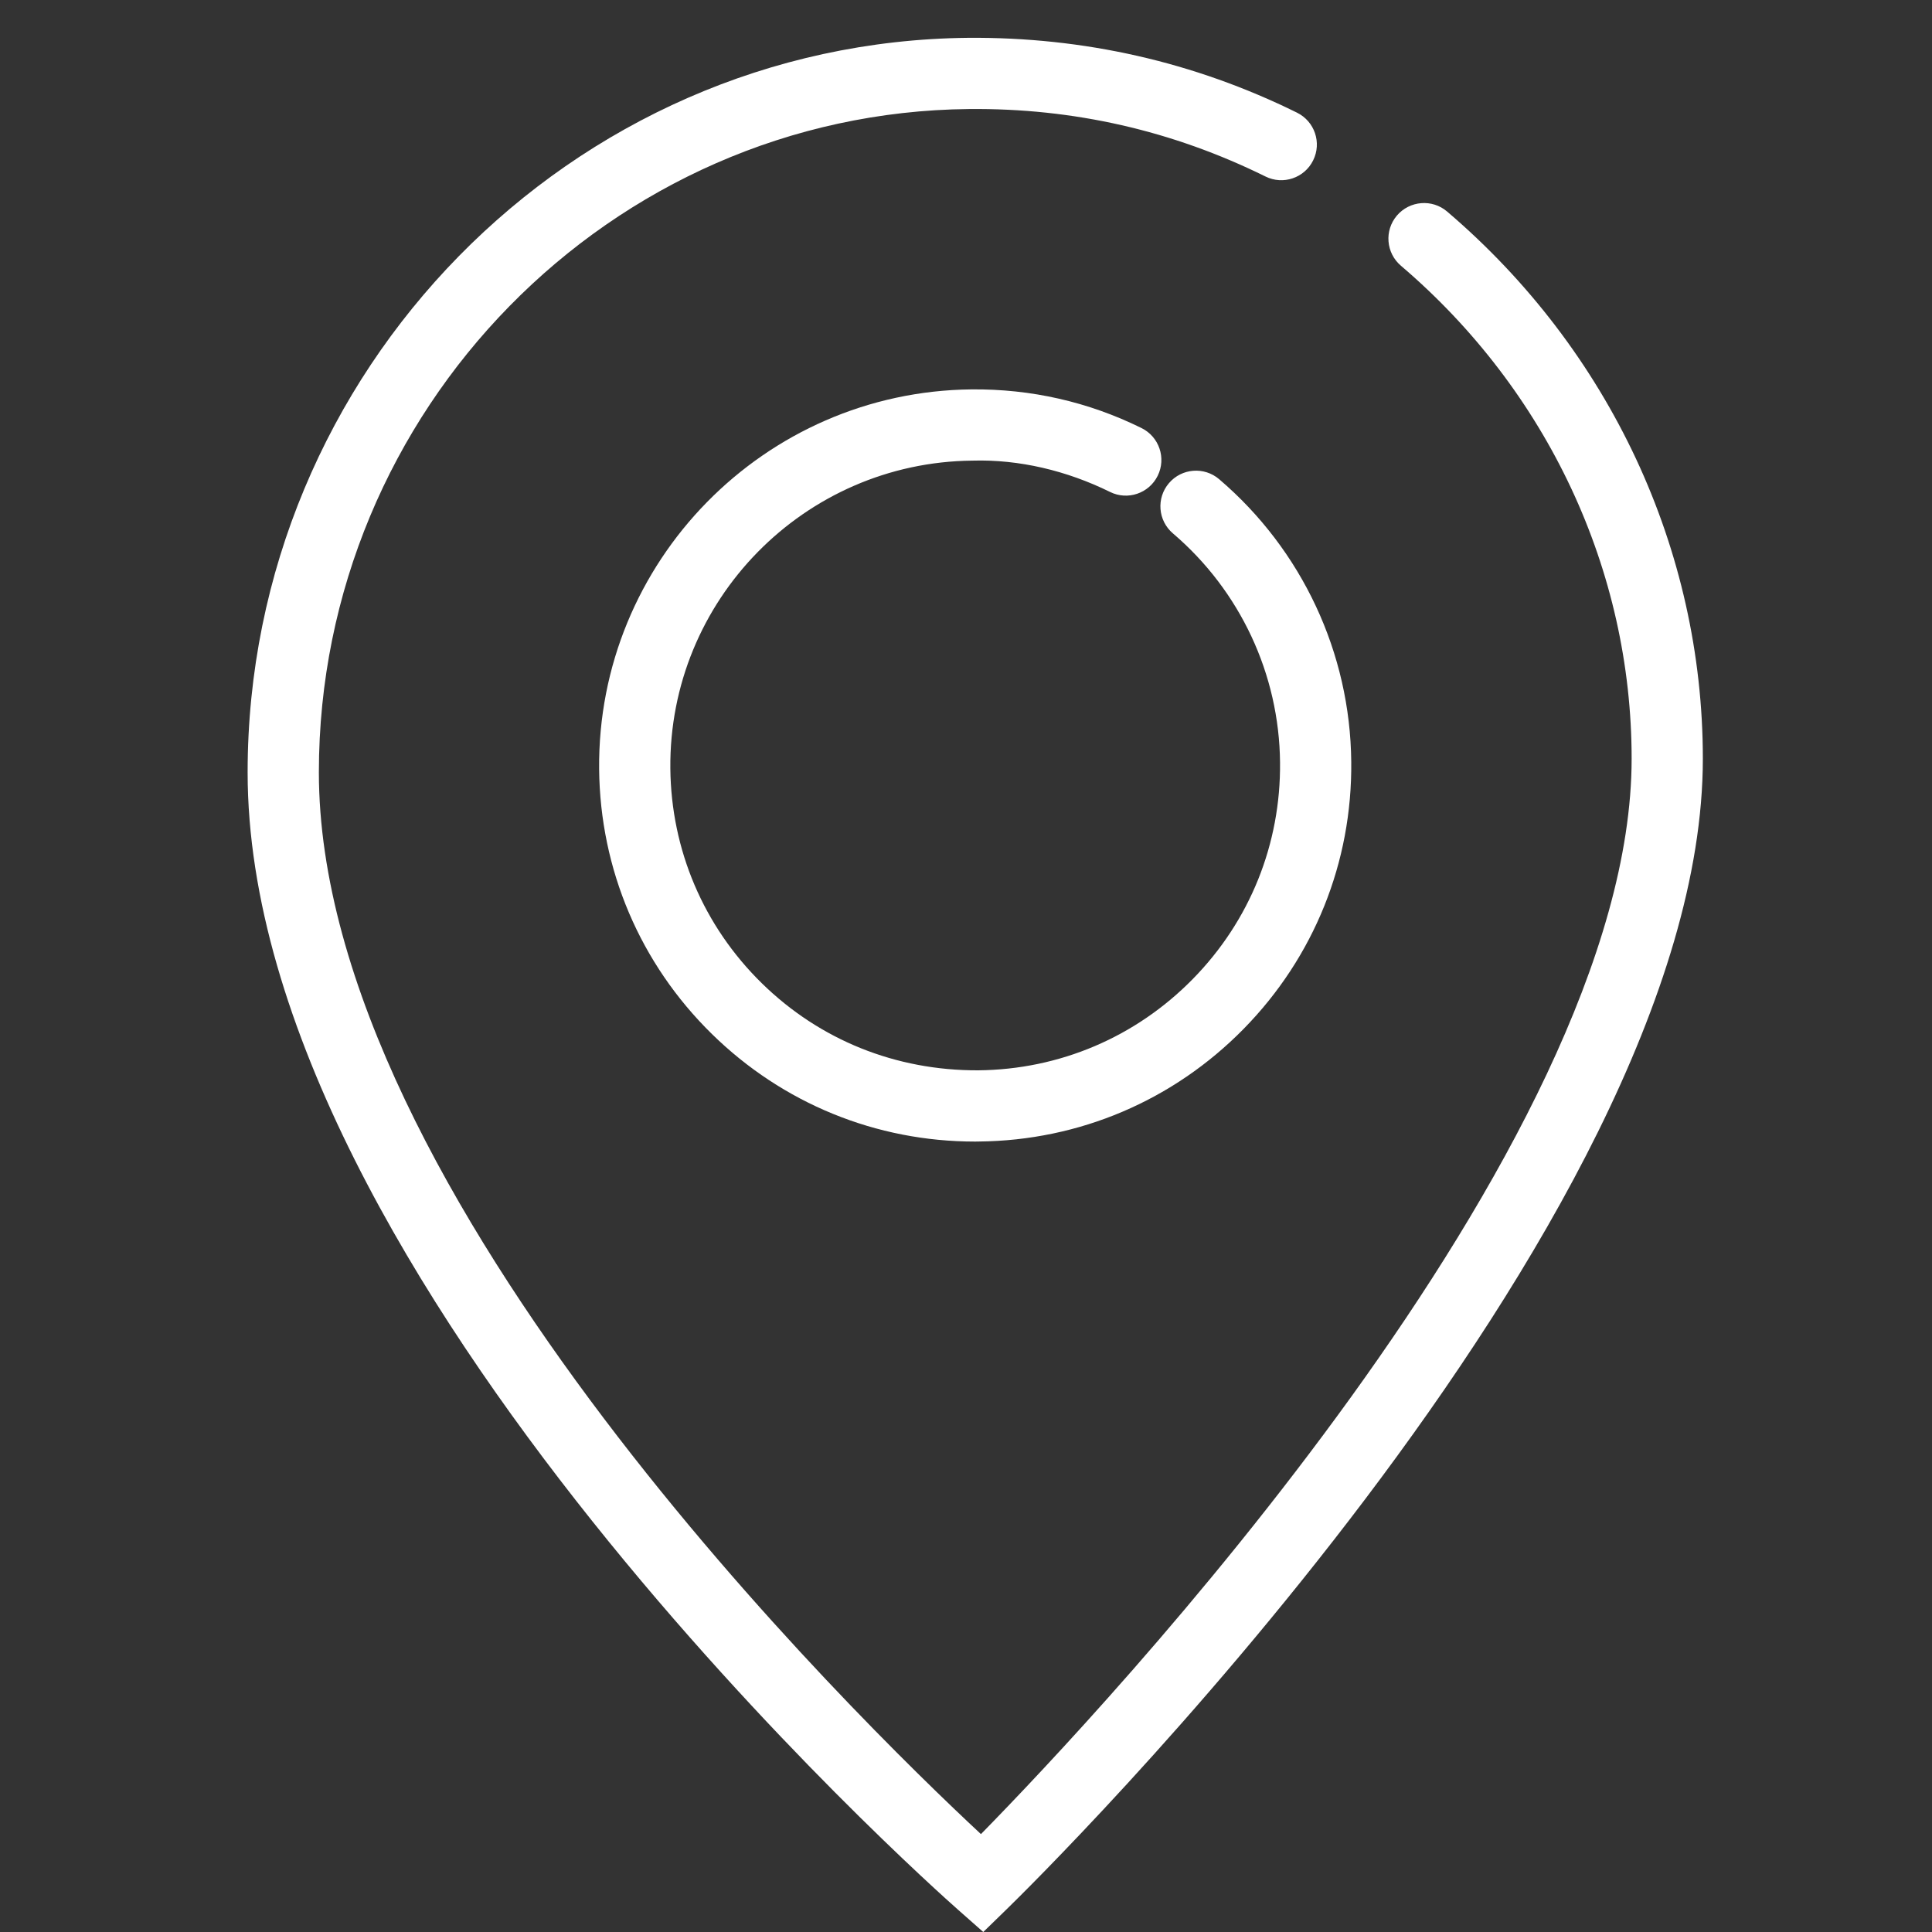
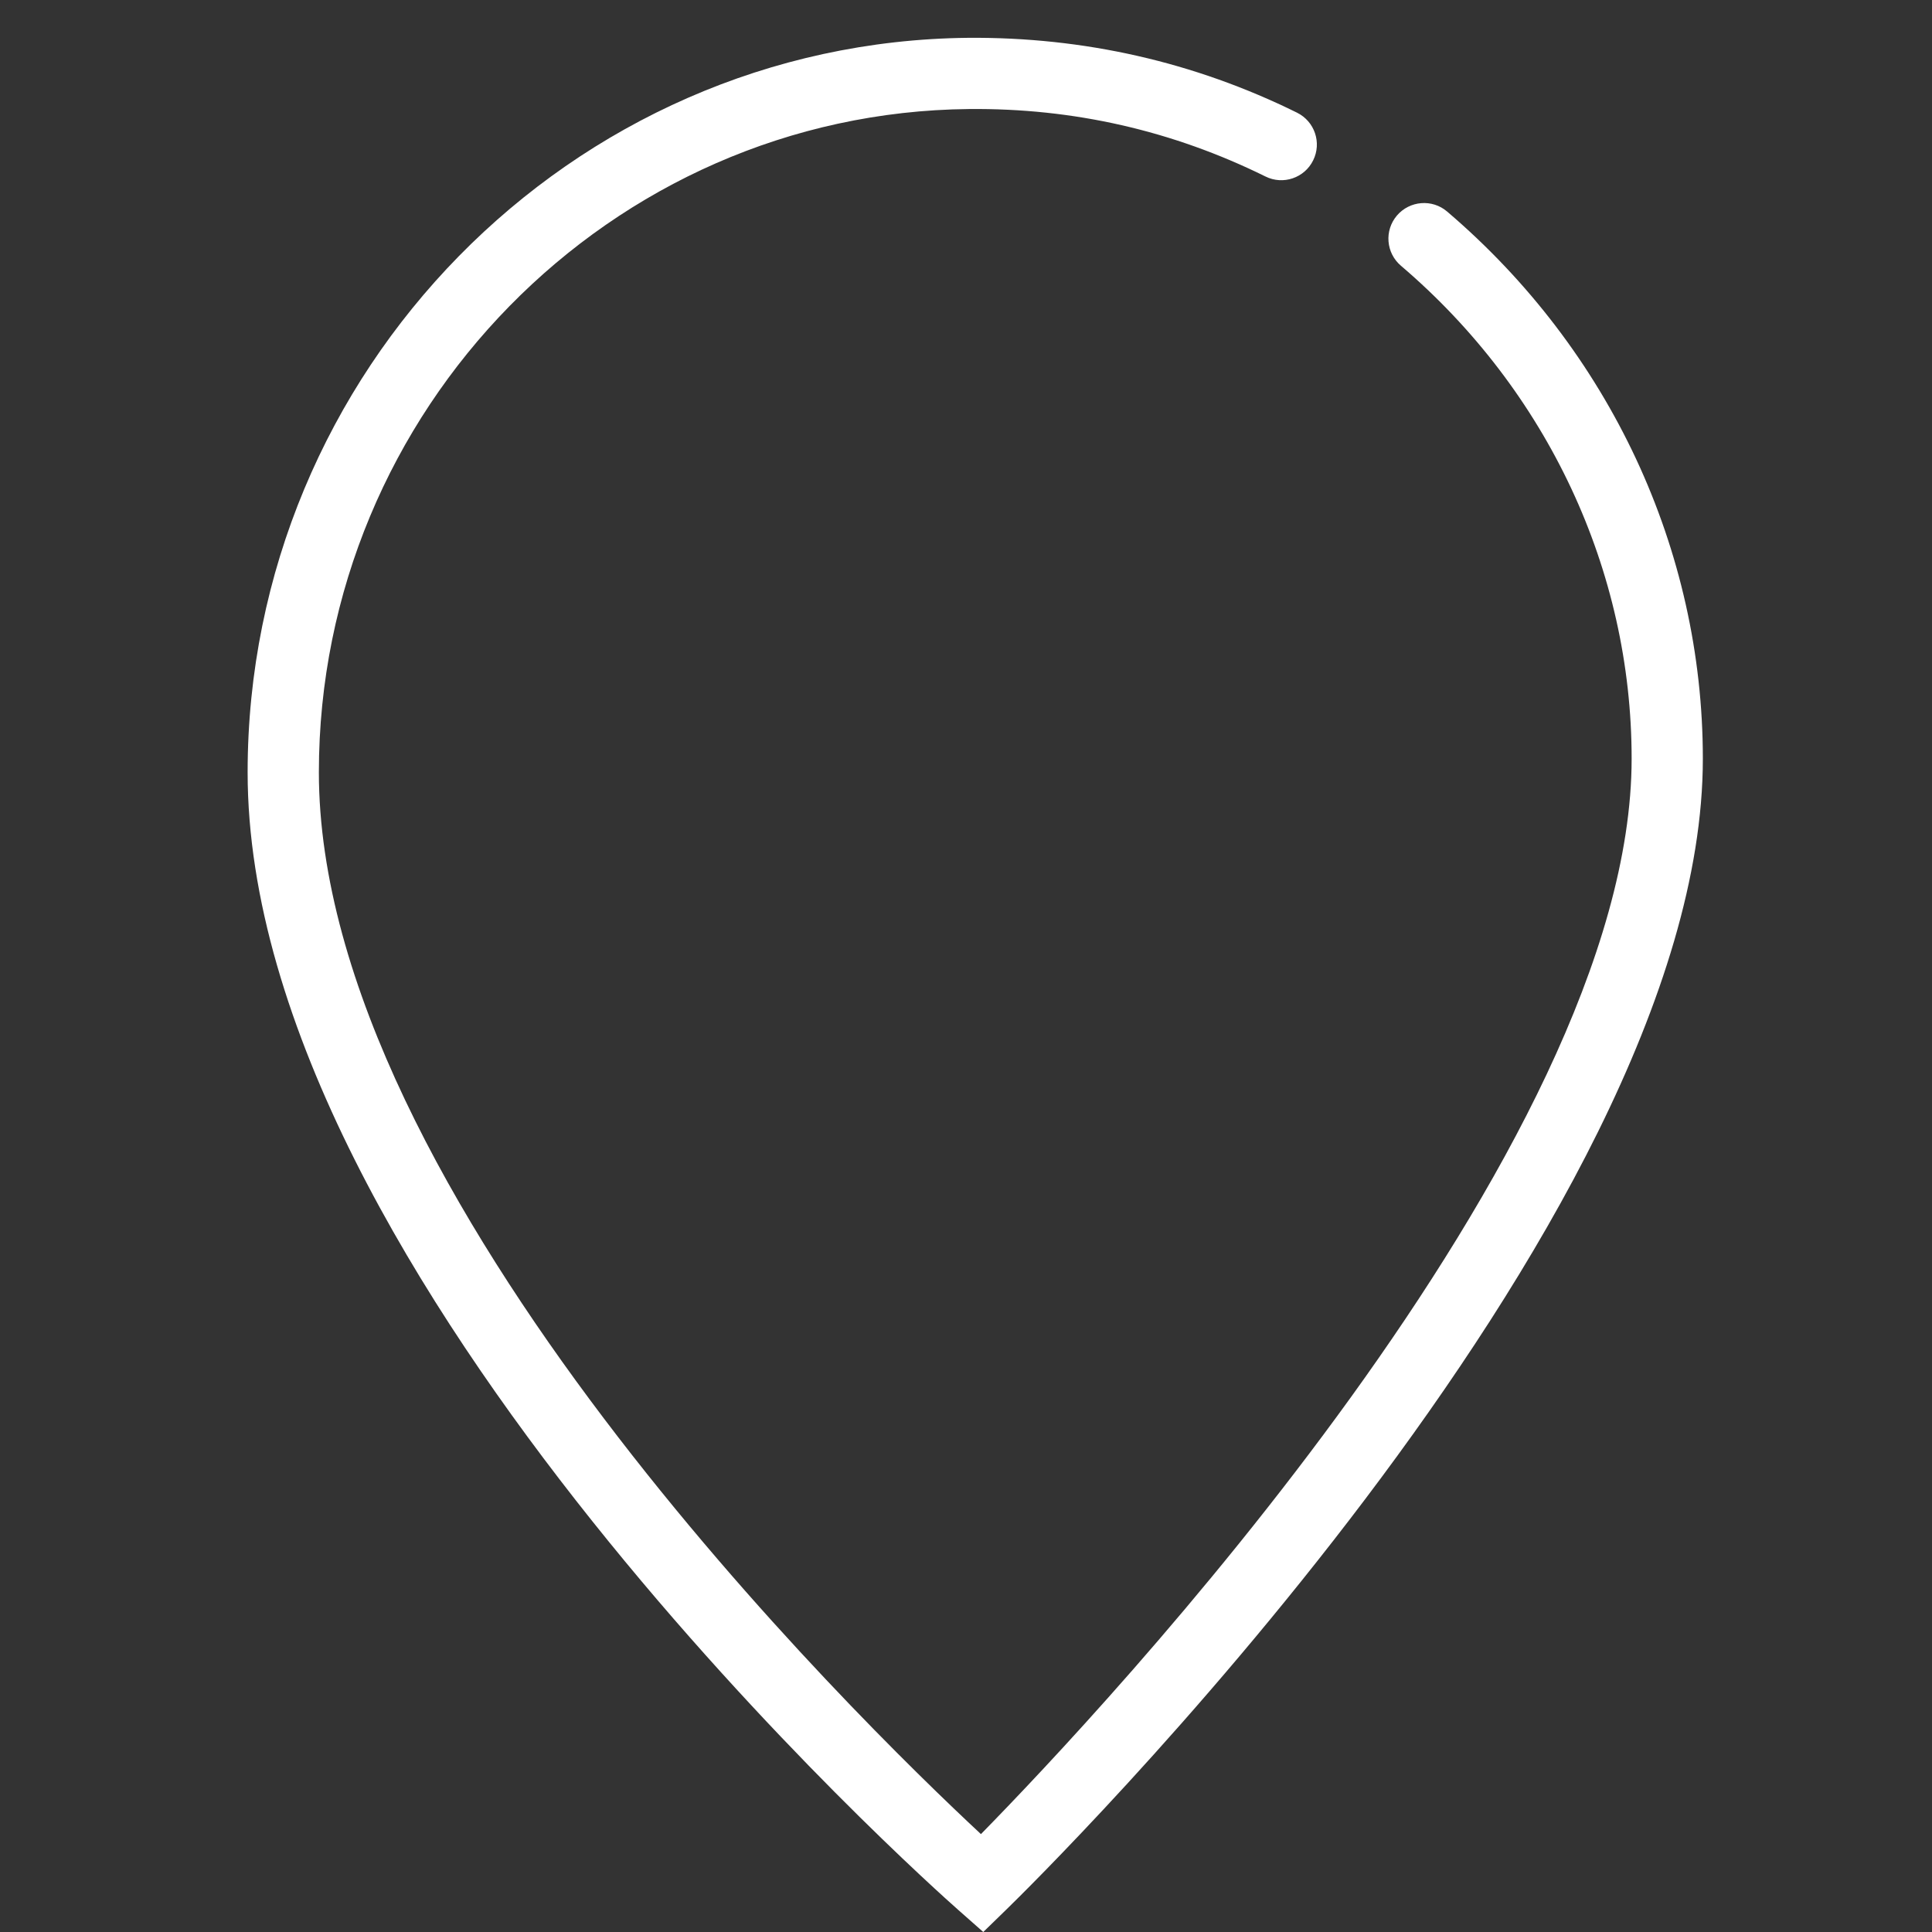
<svg xmlns="http://www.w3.org/2000/svg" version="1.1" id="Calque_1" x="0px" y="0px" width="64px" height="64px" viewBox="0 0 64 64" enable-background="new 0 0 64 64" xml:space="preserve">
  <rect x="0" y="0" width="64" height="64" fill="#333333" stroke="none" />
  <path fill="#FFFFFF" d="M32.572,64l-0.82-0.724C30.791,62.428,8.203,42.317,8.203,25.583c0-13.286,10.706-24.2,23.866-24.33  c3.826-0.03,7.49,0.797,10.896,2.479c0.585,0.289,0.825,0.996,0.535,1.58c-0.286,0.583-0.996,0.825-1.579,0.535  c-3.071-1.516-6.352-2.27-9.828-2.235c-11.872,0.117-21.53,9.973-21.53,21.971c0,13.961,17.858,31.382,21.932,35.174  c3.964-4.041,21.555-22.708,21.555-35.627c0-6.234-2.785-12.184-7.642-16.327c-0.497-0.423-0.556-1.167-0.133-1.663  c0.423-0.495,1.17-0.555,1.663-0.132c5.384,4.59,8.471,11.196,8.471,18.122c0,15.481-22.111,37.189-23.053,38.107L32.572,64z" />
-   <path fill="#FFFFFF" d="M32.301,37.816c-3.281,0-6.372-1.263-8.718-3.563c-2.376-2.33-3.703-5.446-3.736-8.773  c-0.066-6.87,5.468-12.513,12.337-12.581c1.969-0.019,3.87,0.412,5.63,1.281c0.585,0.288,0.825,0.996,0.536,1.581  c-0.287,0.583-0.996,0.825-1.579,0.535c-1.428-0.704-3.013-1.084-4.563-1.037c-5.569,0.055-10.056,4.629-10.002,10.198  c0.026,2.698,1.102,5.223,3.028,7.112c1.927,1.889,4.449,2.898,7.171,2.887c2.697-0.026,5.222-1.101,7.111-3.028  c1.89-1.926,2.914-4.473,2.887-7.17c-0.027-2.922-1.321-5.688-3.549-7.589c-0.496-0.423-0.555-1.167-0.132-1.663  c0.423-0.497,1.17-0.554,1.664-0.132c2.746,2.344,4.342,5.756,4.376,9.361c0.034,3.327-1.231,6.468-3.561,8.844  c-2.331,2.376-5.446,3.703-8.773,3.735C32.386,37.814,32.344,37.816,32.301,37.816z" />
</svg>